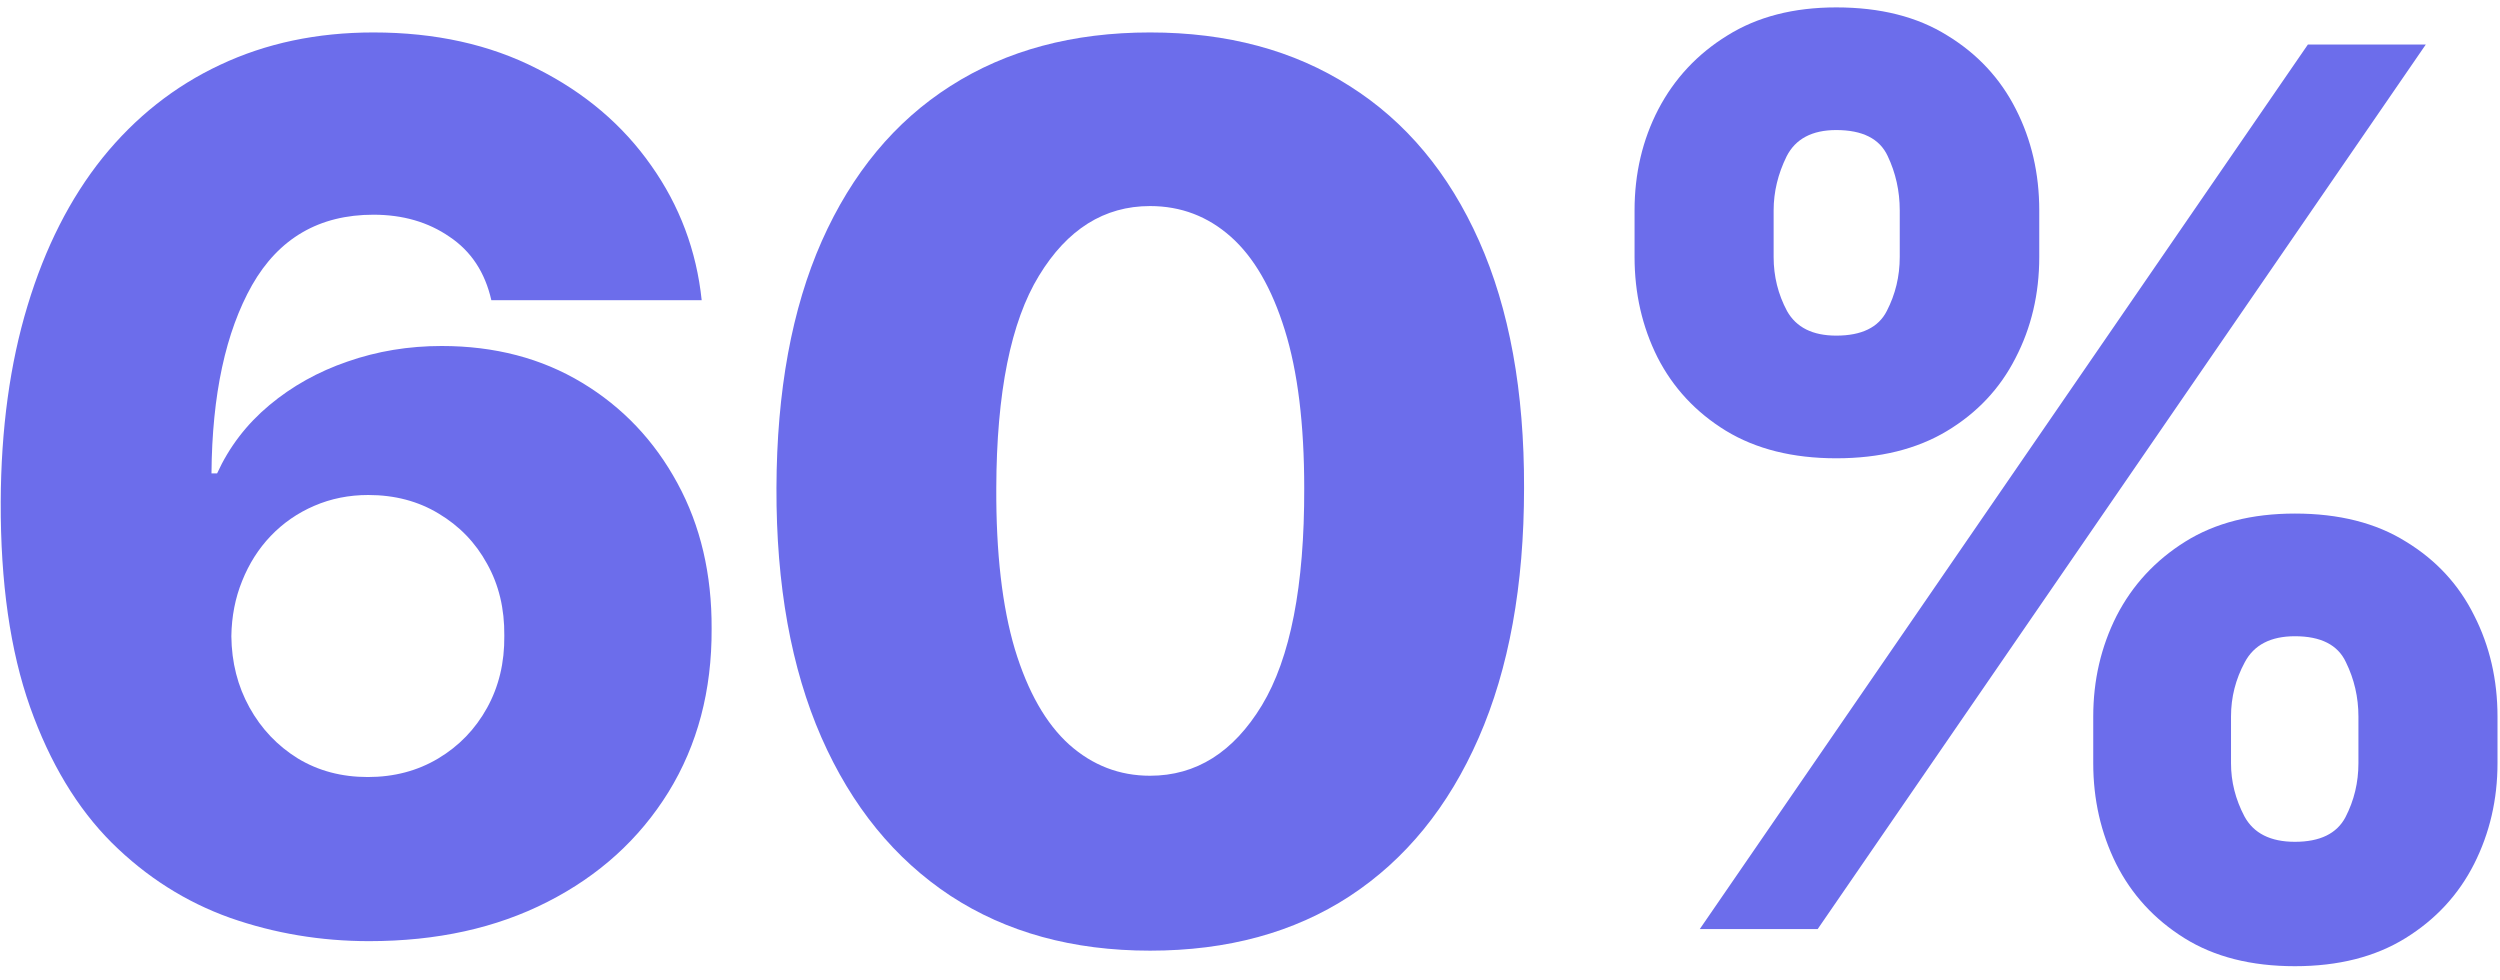
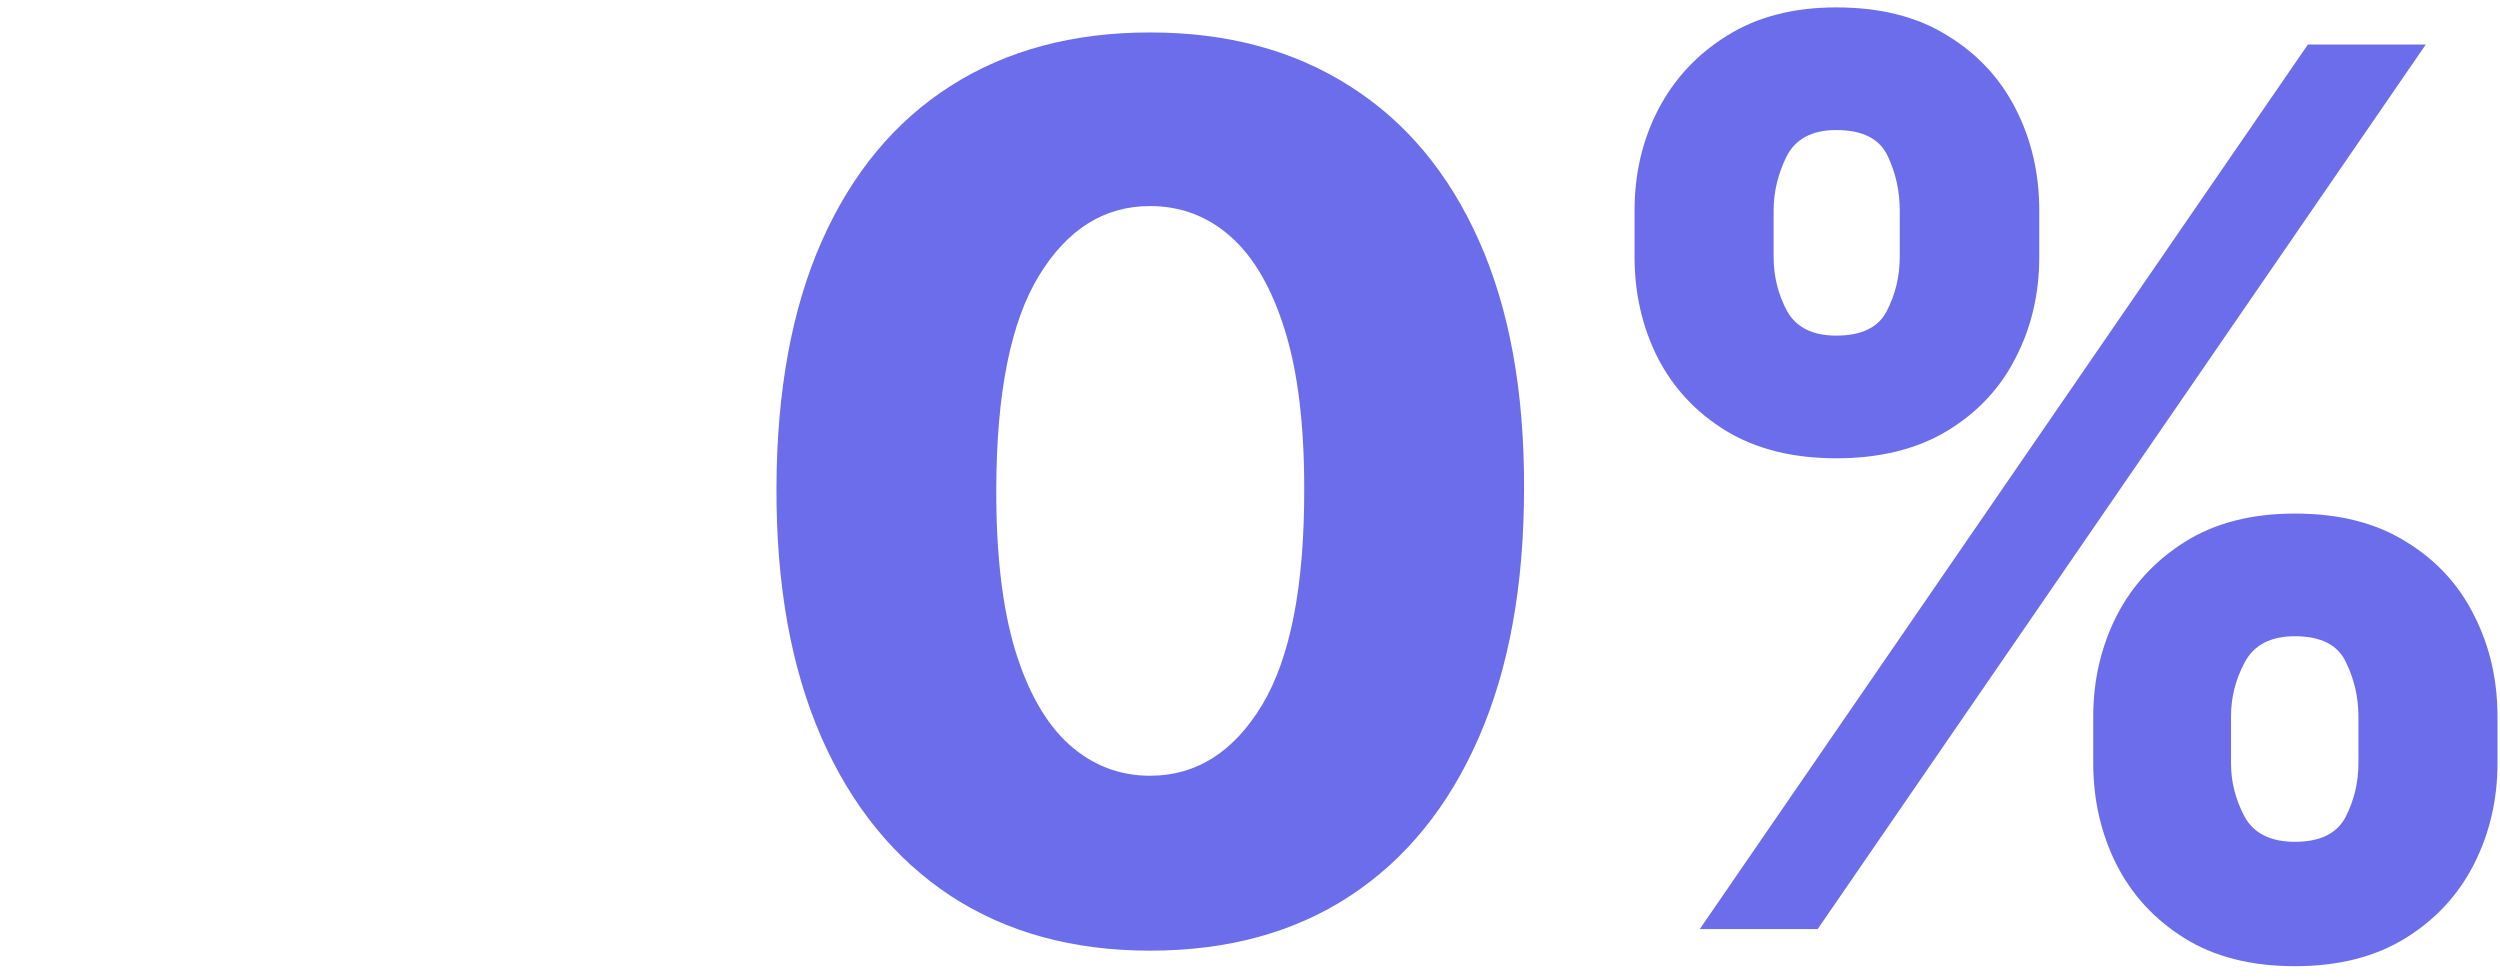
<svg xmlns="http://www.w3.org/2000/svg" width="148" height="58" viewBox="0 0 148 58" fill="none">
  <path d="M123.92 45.182V42.42C123.92 40.273 124.38 38.287 125.3 36.463C126.238 34.639 127.593 33.173 129.366 32.065C131.138 30.957 133.303 30.403 135.86 30.403C138.468 30.403 140.658 30.957 142.431 32.065C144.221 33.156 145.567 34.614 146.471 36.438C147.391 38.244 147.852 40.239 147.852 42.42V45.182C147.852 47.33 147.391 49.315 146.471 51.139C145.55 52.963 144.195 54.429 142.406 55.537C140.616 56.645 138.434 57.199 135.86 57.199C133.269 57.199 131.087 56.645 129.315 55.537C127.542 54.429 126.195 52.963 125.275 51.139C124.371 49.315 123.92 47.33 123.92 45.182ZM132.076 42.42V45.182C132.076 46.273 132.34 47.321 132.869 48.327C133.414 49.332 134.411 49.835 135.86 49.835C137.343 49.835 138.34 49.349 138.852 48.378C139.363 47.389 139.619 46.324 139.619 45.182V42.42C139.619 41.278 139.371 40.205 138.877 39.199C138.4 38.176 137.394 37.665 135.86 37.665C134.428 37.665 133.44 38.176 132.894 39.199C132.349 40.205 132.076 41.278 132.076 42.42ZM96.766 15.216V12.454C96.766 10.273 97.235 8.278 98.172 6.472C99.127 4.648 100.491 3.19 102.263 2.099C104.036 0.991 106.184 0.438 108.707 0.438C111.315 0.438 113.505 0.991 115.278 2.099C117.067 3.19 118.423 4.648 119.343 6.472C120.263 8.278 120.724 10.273 120.724 12.454V15.216C120.724 17.398 120.255 19.392 119.317 21.199C118.397 23.006 117.042 24.446 115.252 25.52C113.462 26.594 111.281 27.131 108.707 27.131C106.133 27.131 103.951 26.585 102.161 25.494C100.388 24.403 99.042 22.954 98.121 21.148C97.218 19.341 96.766 17.364 96.766 15.216ZM104.999 12.454V15.216C104.999 16.358 105.263 17.423 105.792 18.412C106.337 19.384 107.309 19.869 108.707 19.869C110.207 19.869 111.204 19.384 111.698 18.412C112.209 17.423 112.465 16.358 112.465 15.216V12.454C112.465 11.312 112.227 10.239 111.749 9.233C111.272 8.21 110.258 7.699 108.707 7.699C107.275 7.699 106.295 8.219 105.766 9.259C105.255 10.298 104.999 11.364 104.999 12.454ZM100.627 55L136.627 2.636H143.607L107.607 55H100.627Z" fill="#6C6DEB" />
  <path d="M68.082 56.279C63.514 56.279 59.577 55.197 56.27 53.032C52.963 50.85 50.415 47.722 48.625 43.648C46.835 39.557 45.949 34.64 45.966 28.895C45.983 23.151 46.878 18.276 48.651 14.27C50.44 10.248 52.98 7.188 56.27 5.091C59.577 2.978 63.514 1.921 68.082 1.921C72.65 1.921 76.588 2.978 79.895 5.091C83.219 7.188 85.775 10.248 87.565 14.27C89.355 18.293 90.241 23.168 90.224 28.895C90.224 34.657 89.329 39.583 87.54 43.674C85.75 47.765 83.202 50.892 79.895 53.057C76.605 55.205 72.668 56.279 68.082 56.279ZM68.082 45.924C70.81 45.924 73.017 44.535 74.704 41.756C76.392 38.961 77.227 34.674 77.21 28.895C77.21 25.111 76.827 21.992 76.06 19.537C75.293 17.066 74.227 15.225 72.864 14.015C71.5 12.804 69.906 12.199 68.082 12.199C65.372 12.199 63.182 13.572 61.511 16.316C59.841 19.043 58.997 23.236 58.98 28.895C58.963 32.731 59.33 35.91 60.08 38.432C60.847 40.955 61.92 42.839 63.301 44.083C64.682 45.31 66.275 45.924 68.082 45.924Z" fill="#6C6DEB" />
-   <path d="M21.852 55.716C18.989 55.716 16.244 55.256 13.619 54.336C10.994 53.398 8.659 51.915 6.614 49.887C4.568 47.841 2.957 45.165 1.781 41.858C0.605 38.535 0.026 34.486 0.043 29.713C0.06 25.401 0.588 21.532 1.628 18.106C2.668 14.662 4.151 11.739 6.077 9.336C8.02 6.932 10.338 5.1 13.031 3.839C15.742 2.56 18.767 1.921 22.108 1.921C25.773 1.921 29.003 2.637 31.798 4.069C34.611 5.483 36.861 7.392 38.548 9.796C40.236 12.182 41.233 14.841 41.54 17.773H29.088C28.713 16.12 27.886 14.867 26.608 14.015C25.347 13.145 23.847 12.711 22.108 12.711C18.903 12.711 16.509 14.1 14.923 16.878C13.355 19.657 12.554 23.373 12.52 28.026H12.852C13.568 26.458 14.599 25.111 15.946 23.986C17.293 22.861 18.835 22 20.574 21.404C22.329 20.79 24.188 20.483 26.148 20.483C29.284 20.483 32.054 21.208 34.457 22.657C36.861 24.106 38.744 26.091 40.108 28.614C41.472 31.12 42.145 33.992 42.128 37.231C42.145 40.878 41.293 44.1 39.571 46.895C37.849 49.674 35.463 51.839 32.412 53.39C29.378 54.941 25.858 55.716 21.852 55.716ZM21.776 46C23.327 46 24.716 45.634 25.943 44.901C27.17 44.168 28.134 43.171 28.832 41.91C29.531 40.648 29.872 39.225 29.855 37.64C29.872 36.037 29.531 34.614 28.832 33.37C28.151 32.125 27.196 31.137 25.969 30.404C24.759 29.671 23.369 29.304 21.801 29.304C20.659 29.304 19.594 29.517 18.605 29.944C17.616 30.37 16.756 30.966 16.023 31.733C15.307 32.483 14.744 33.37 14.335 34.392C13.926 35.398 13.713 36.489 13.696 37.665C13.713 39.216 14.071 40.623 14.77 41.884C15.469 43.145 16.423 44.151 17.634 44.901C18.844 45.634 20.224 46 21.776 46Z" fill="#6C6DEB" />
</svg>